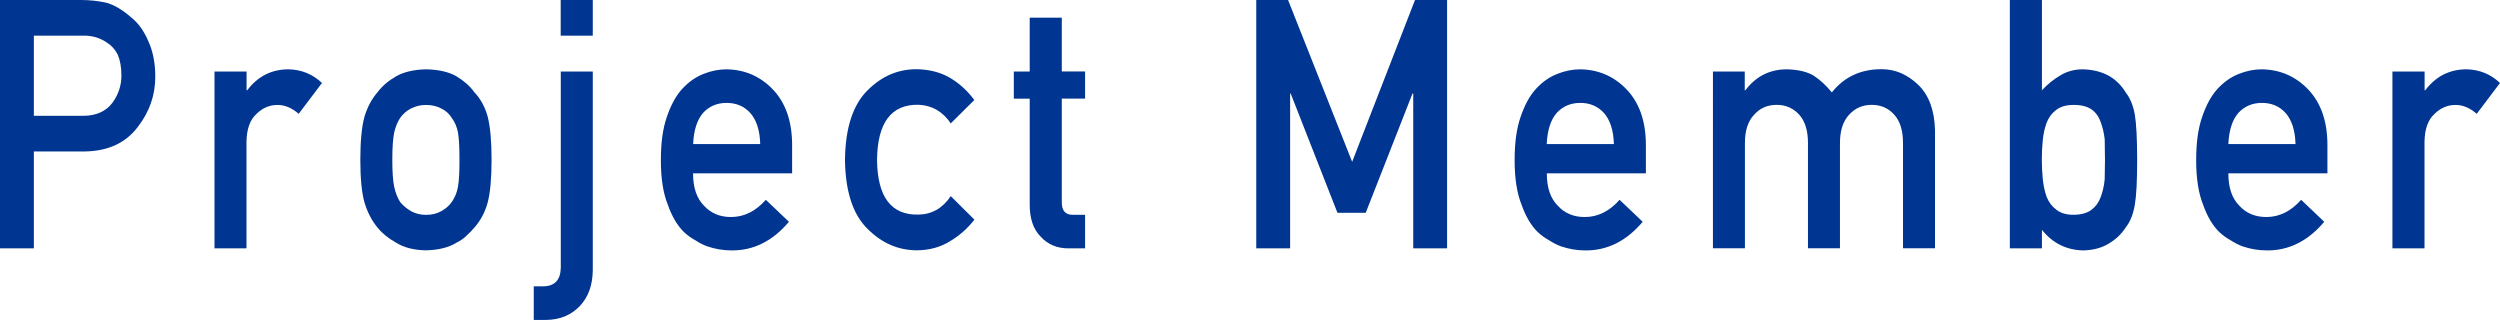
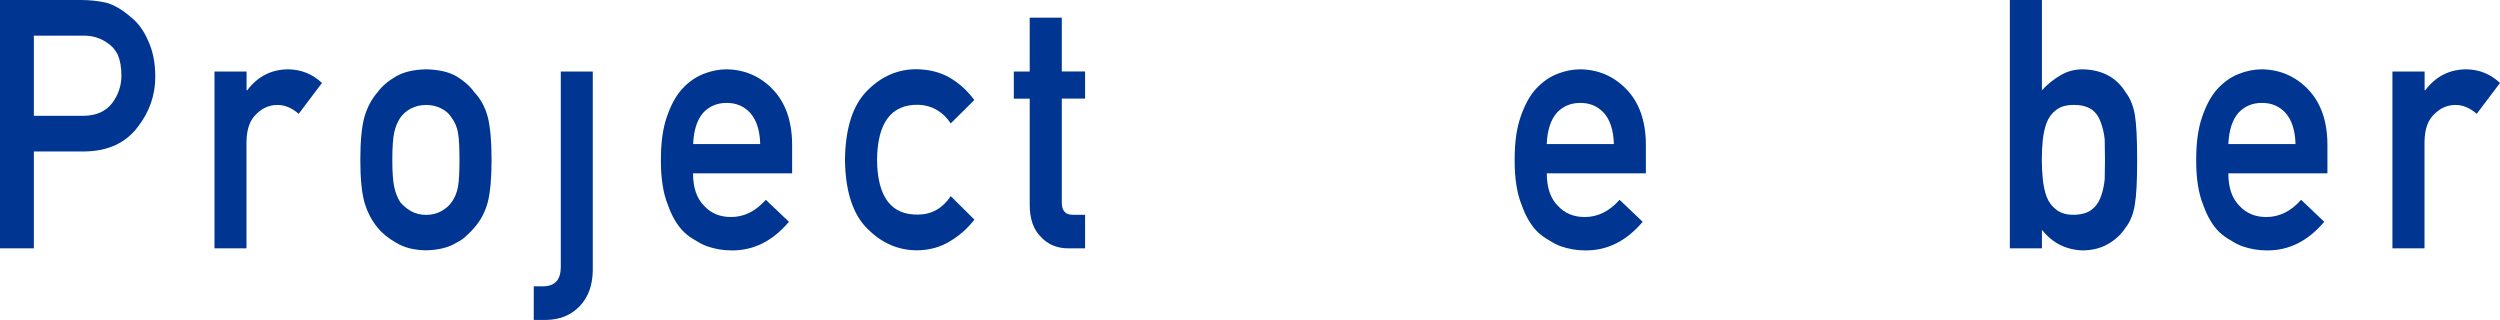
<svg xmlns="http://www.w3.org/2000/svg" id="_レイヤー_1" data-name="レイヤー 1" viewBox="0 0 267.26 34.2">
  <defs>
    <style>
      .cls-1 {
        fill: #003591;
        stroke-width: 0px;
      }
    </style>
  </defs>
  <path class="cls-1" d="M0,0h8.65c.94,0,1.85.1,2.72.29.87.25,1.76.78,2.65,1.57.75.59,1.37,1.44,1.84,2.55.49,1.07.74,2.33.74,3.79,0,1.97-.62,3.76-1.87,5.37-1.28,1.7-3.15,2.57-5.6,2.62H3.62v10.36H0V0ZM3.62,12.38h5.36c1.34-.02,2.35-.49,3.03-1.38.64-.87.97-1.85.97-2.91,0-.89-.13-1.63-.39-2.24-.27-.55-.66-.98-1.15-1.29-.74-.52-1.61-.77-2.59-.75H3.62v8.58Z" />
  <path class="cls-1" d="M22.94,7.65h3.42v2h.07c1.12-1.49,2.6-2.24,4.42-2.24,1.37.03,2.56.51,3.57,1.46l-2.49,3.3c-.72-.63-1.47-.95-2.25-.95-.87,0-1.62.32-2.25.95-.7.62-1.06,1.62-1.08,3v11.38h-3.42V7.65Z" />
  <path class="cls-1" d="M38.52,17.08c0-1.99.15-3.52.44-4.59.31-1.04.78-1.92,1.41-2.64.47-.63,1.12-1.2,1.97-1.69.83-.47,1.9-.72,3.2-.75,1.34.03,2.43.27,3.26.75.82.5,1.45,1.06,1.9,1.69.68.72,1.16,1.6,1.44,2.64.27,1.07.41,2.6.41,4.59s-.14,3.51-.41,4.55c-.28,1.04-.76,1.95-1.44,2.71-.22.28-.49.55-.8.82-.28.3-.65.56-1.1.78-.83.52-1.92.79-3.26.82-1.3-.02-2.37-.3-3.2-.82-.84-.47-1.5-1.01-1.97-1.6-.63-.76-1.1-1.67-1.41-2.71-.29-1.04-.44-2.56-.44-4.55ZM49.12,17.12c0-1.35-.05-2.33-.16-2.95-.11-.59-.33-1.12-.67-1.57-.25-.42-.62-.76-1.11-1-.47-.25-1.02-.38-1.64-.38-.58,0-1.11.13-1.61.38-.47.24-.85.58-1.15,1-.29.45-.51.97-.64,1.57-.13.62-.2,1.59-.2,2.91s.07,2.27.2,2.88c.13.62.34,1.17.64,1.64.29.36.68.69,1.15.97.49.27,1.03.4,1.61.4.62,0,1.17-.13,1.64-.4.49-.28.86-.6,1.11-.97.34-.47.56-1.02.67-1.64.11-.61.16-1.55.16-2.84Z" />
-   <path class="cls-1" d="M59.94,7.65h3.43v21.25c-.02,1.59-.48,2.86-1.38,3.81-.92.97-2.11,1.47-3.59,1.49h-1.34v-3.59h.97c1.26,0,1.9-.67,1.92-2V7.65ZM59.94,0h3.43v3.81h-3.43V0Z" />
+   <path class="cls-1" d="M59.94,7.65h3.43v21.25c-.02,1.59-.48,2.86-1.38,3.81-.92.97-2.11,1.47-3.59,1.49h-1.34v-3.59h.97c1.26,0,1.9-.67,1.92-2V7.65ZM59.94,0h3.43v3.81V0Z" />
  <path class="cls-1" d="M74.09,18.54c0,1.52.39,2.67,1.18,3.46.73.8,1.69,1.2,2.88,1.2,1.39,0,2.63-.61,3.72-1.84l2.47,2.35c-1.74,2.06-3.78,3.08-6.13,3.06-.9,0-1.77-.15-2.62-.44-.43-.16-.84-.37-1.25-.64-.43-.23-.83-.52-1.2-.86-.72-.7-1.31-1.69-1.75-2.95-.49-1.21-.74-2.79-.74-4.73s.21-3.42.64-4.66c.43-1.26.97-2.26,1.64-2.99.68-.74,1.44-1.27,2.28-1.6.83-.33,1.65-.49,2.46-.49,1.94.03,3.59.74,4.93,2.13,1.37,1.42,2.06,3.38,2.08,5.86v3.13h-10.6ZM81.27,15.4c-.04-1.47-.4-2.58-1.07-3.33-.66-.72-1.5-1.07-2.52-1.07s-1.87.36-2.52,1.07c-.64.75-1,1.86-1.06,3.33h7.18Z" />
  <path class="cls-1" d="M104.16,23.49c-.74.95-1.62,1.72-2.62,2.31-1,.62-2.17.94-3.49.96-2.01,0-3.77-.76-5.29-2.28-1.57-1.52-2.38-3.98-2.43-7.37.04-3.44.85-5.92,2.43-7.47,1.52-1.52,3.28-2.26,5.29-2.24,1.32.03,2.49.33,3.49.91,1.01.59,1.88,1.39,2.62,2.38l-2.52,2.5c-.86-1.27-2.02-1.94-3.46-1.99-2.91-.05-4.38,1.92-4.42,5.9.04,3.96,1.52,5.91,4.42,5.84,1.44-.02,2.59-.68,3.46-1.97l2.52,2.5Z" />
  <path class="cls-1" d="M110.09,1.89h3.42v5.75h2.49v2.9h-2.49v11.02c-.02.96.38,1.43,1.21,1.4h1.28v3.59h-1.79c-1.2,0-2.19-.41-2.95-1.24-.79-.79-1.18-1.93-1.18-3.42v-11.34h-1.7v-2.9h1.7V1.89Z" />
-   <path class="cls-1" d="M134.29,0h3.41l6.85,17.3,6.72-17.3h3.43v26.55h-3.62V10h-.08l-5,12.75h-3.02l-5-12.75h-.06v16.55h-3.62V0Z" />
  <path class="cls-1" d="M165.36,18.54c0,1.52.39,2.67,1.18,3.46.73.8,1.69,1.2,2.88,1.2,1.39,0,2.63-.61,3.72-1.84l2.47,2.35c-1.74,2.06-3.78,3.08-6.13,3.06-.9,0-1.77-.15-2.62-.44-.43-.16-.84-.37-1.25-.64-.43-.23-.82-.52-1.2-.86-.72-.7-1.31-1.69-1.75-2.95-.49-1.21-.74-2.79-.74-4.73s.21-3.42.64-4.66c.43-1.26.97-2.26,1.64-2.99.68-.74,1.44-1.27,2.28-1.6.83-.33,1.65-.49,2.46-.49,1.94.03,3.59.74,4.93,2.13,1.37,1.42,2.06,3.38,2.08,5.86v3.13h-10.6ZM172.53,15.4c-.04-1.47-.4-2.58-1.07-3.33-.66-.72-1.5-1.07-2.52-1.07s-1.87.36-2.52,1.07c-.65.75-1,1.86-1.07,3.33h7.18Z" />
-   <path class="cls-1" d="M183.1,7.65h3.42v2h.07c1.12-1.49,2.61-2.24,4.44-2.24,1.18.03,2.13.25,2.85.67.71.47,1.36,1.07,1.95,1.8,1.33-1.67,3.12-2.5,5.36-2.48,1.41,0,2.7.55,3.87,1.66,1.16,1.12,1.76,2.76,1.8,4.92v12.56h-3.42v-11.25c0-1.32-.31-2.33-.93-3.02-.62-.7-1.43-1.06-2.41-1.06s-1.79.35-2.43,1.06c-.64.69-.97,1.7-.97,3.02v11.25h-3.42v-11.25c0-1.32-.31-2.33-.93-3.02-.63-.7-1.44-1.06-2.42-1.06s-1.79.35-2.41,1.06c-.66.69-.98,1.7-.98,3.02v11.25h-3.42V7.65Z" />
  <path class="cls-1" d="M214.86,0h3.43v9.65c.62-.67,1.3-1.21,2.05-1.64.69-.4,1.47-.6,2.34-.6,2.09.06,3.61.89,4.57,2.48.47.59.79,1.38.97,2.35.16.96.25,2.57.25,4.84s-.08,3.84-.25,4.81c-.17,1.02-.5,1.83-.97,2.42-.47.73-1.09,1.31-1.85,1.75-.75.45-1.66.69-2.72.71-1.79-.05-3.26-.78-4.39-2.2v1.98h-3.43V0ZM221.64,11.22c-.76,0-1.37.18-1.82.53-.47.35-.81.81-1.03,1.38-.21.57-.34,1.19-.41,1.86-.07.67-.1,1.37-.1,2.09,0,.67.03,1.35.1,2.04.07.7.2,1.34.41,1.91.22.57.56,1.03,1.03,1.38.45.36,1.05.55,1.82.55.81,0,1.45-.17,1.92-.51.47-.35.8-.8,1-1.35.22-.57.37-1.21.44-1.93.02-.68.03-1.38.03-2.09,0-.75-.01-1.49-.03-2.2-.08-.67-.22-1.29-.44-1.86-.2-.57-.53-1.02-1-1.35-.47-.3-1.11-.46-1.92-.46Z" />
  <path class="cls-1" d="M238.22,18.54c0,1.52.39,2.67,1.18,3.46.73.8,1.69,1.2,2.88,1.2,1.39,0,2.63-.61,3.72-1.84l2.47,2.35c-1.74,2.06-3.78,3.08-6.13,3.06-.9,0-1.77-.15-2.62-.44-.43-.16-.84-.37-1.25-.64-.43-.23-.82-.52-1.2-.86-.72-.7-1.31-1.69-1.75-2.95-.49-1.21-.74-2.79-.74-4.73s.21-3.42.64-4.66c.43-1.26.97-2.26,1.64-2.99.68-.74,1.44-1.27,2.28-1.6.83-.33,1.65-.49,2.46-.49,1.94.03,3.59.74,4.93,2.13,1.37,1.42,2.06,3.38,2.08,5.86v3.13h-10.6ZM245.4,15.4c-.04-1.47-.4-2.58-1.07-3.33-.66-.72-1.5-1.07-2.52-1.07s-1.87.36-2.52,1.07c-.65.75-1,1.86-1.07,3.33h7.18Z" />
  <path class="cls-1" d="M255.77,7.65h3.43v2h.07c1.12-1.49,2.6-2.24,4.42-2.24,1.37.03,2.56.51,3.57,1.46l-2.49,3.3c-.72-.63-1.47-.95-2.25-.95-.87,0-1.62.32-2.25.95-.7.62-1.06,1.62-1.08,3v11.38h-3.43V7.65Z" />
</svg>